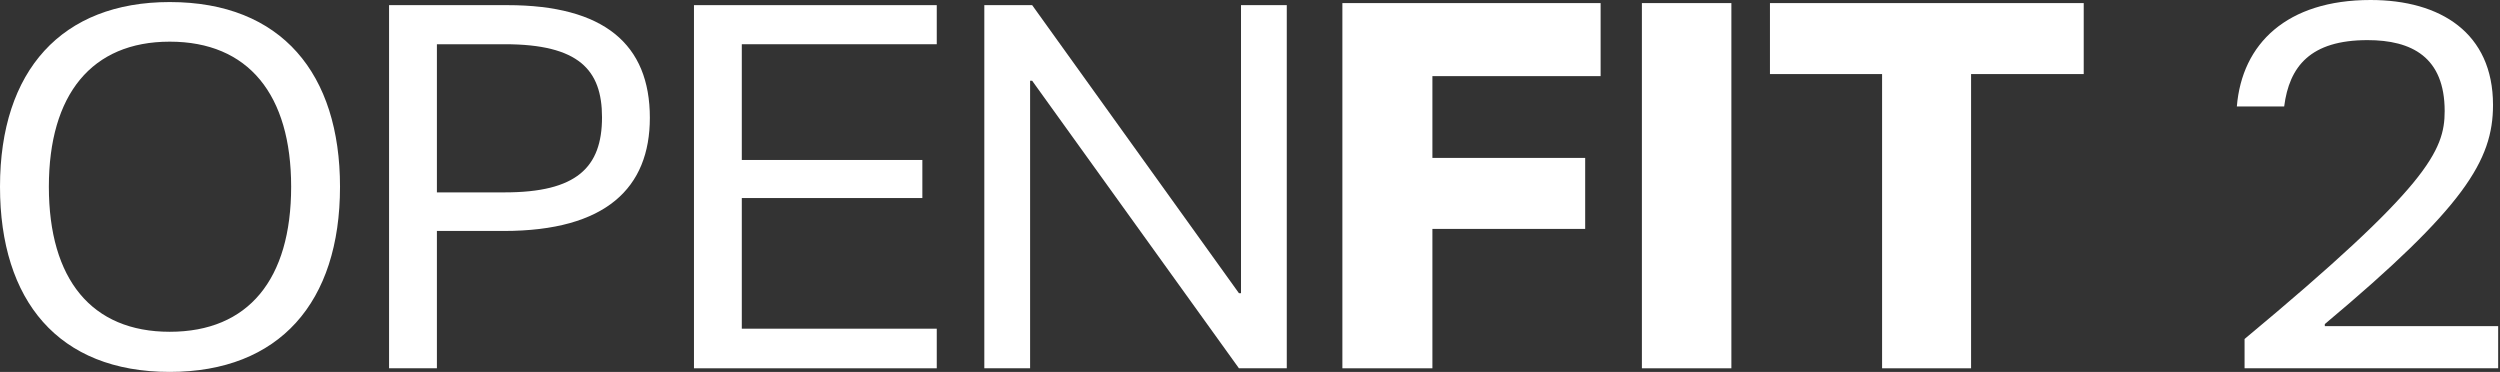
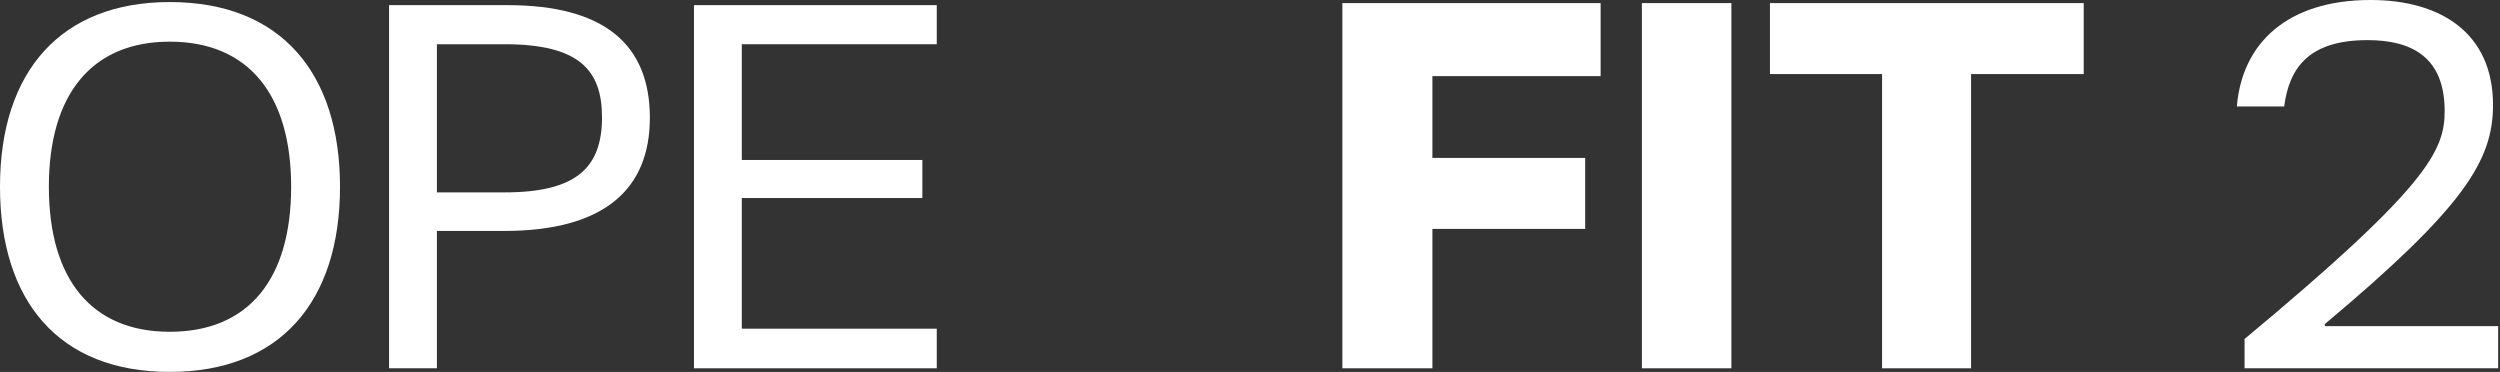
<svg xmlns="http://www.w3.org/2000/svg" width="242" height="36" viewBox="0 0 242 36" fill="none">
  <rect x="0" y="0" width="242" height="36" fill="#333333" stroke="none" />
  <path d="M217.274 32.813C235 18.075 236.644 14.589 236.644 10.755C236.644 5.527 233.457 3.884 229.175 3.884C223.648 3.884 221.606 6.423 221.108 10.307H216.527C217.025 4.232 221.357 0 229.473 0C236.245 0 241.324 3.187 241.324 10.158C241.324 15.535 238.536 20.066 225.042 31.369V31.569H241.822V35.651H217.274V32.813Z" fill="white" />
  <path d="M171.331 0.299H201.704V7.17H190.8V35.651H182.186V7.17H171.331V0.299Z" fill="white" />
  <path d="M158.935 0.299H167.598V35.651H158.935V0.299Z" fill="white" />
  <path d="M154.939 7.369H138.657V15.286H153.445V22.158H138.657V35.651H129.943V0.299H154.939V7.369Z" fill="white" />
-   <path d="M124.56 0.498V35.651H119.93L99.913 7.817H99.714V35.651H95.282V0.498H99.913L119.93 28.381H120.129V0.498H124.56Z" fill="white" />
  <path d="M90.678 4.282H71.806V15.485H89.284V19.17H71.806V31.817H90.678V35.651H67.176V0.498H90.678V4.282Z" fill="white" />
  <path d="M48.765 22.357H42.292V35.651H37.661V0.498H49.113C58.474 0.498 62.906 4.282 62.906 11.402C62.906 18.174 58.674 22.357 48.765 22.357ZM42.292 18.622H48.864C55.786 18.622 58.275 16.232 58.275 11.352C58.275 6.771 56.035 4.282 48.864 4.282H42.292V18.622Z" fill="white" />
  <path d="M16.431 0.199C27.286 0.199 32.913 7.17 32.913 18.075C32.913 29.278 27.037 36 16.431 36C5.627 36 0 29.079 0 18.075C0 6.822 5.975 0.199 16.431 0.199ZM4.73 18.075C4.73 27.037 8.863 32.116 16.431 32.116C24.05 32.116 28.183 27.037 28.183 18.075C28.183 9.162 24.05 4.033 16.431 4.033C8.863 4.033 4.73 9.162 4.73 18.075Z" fill="white" />
</svg>